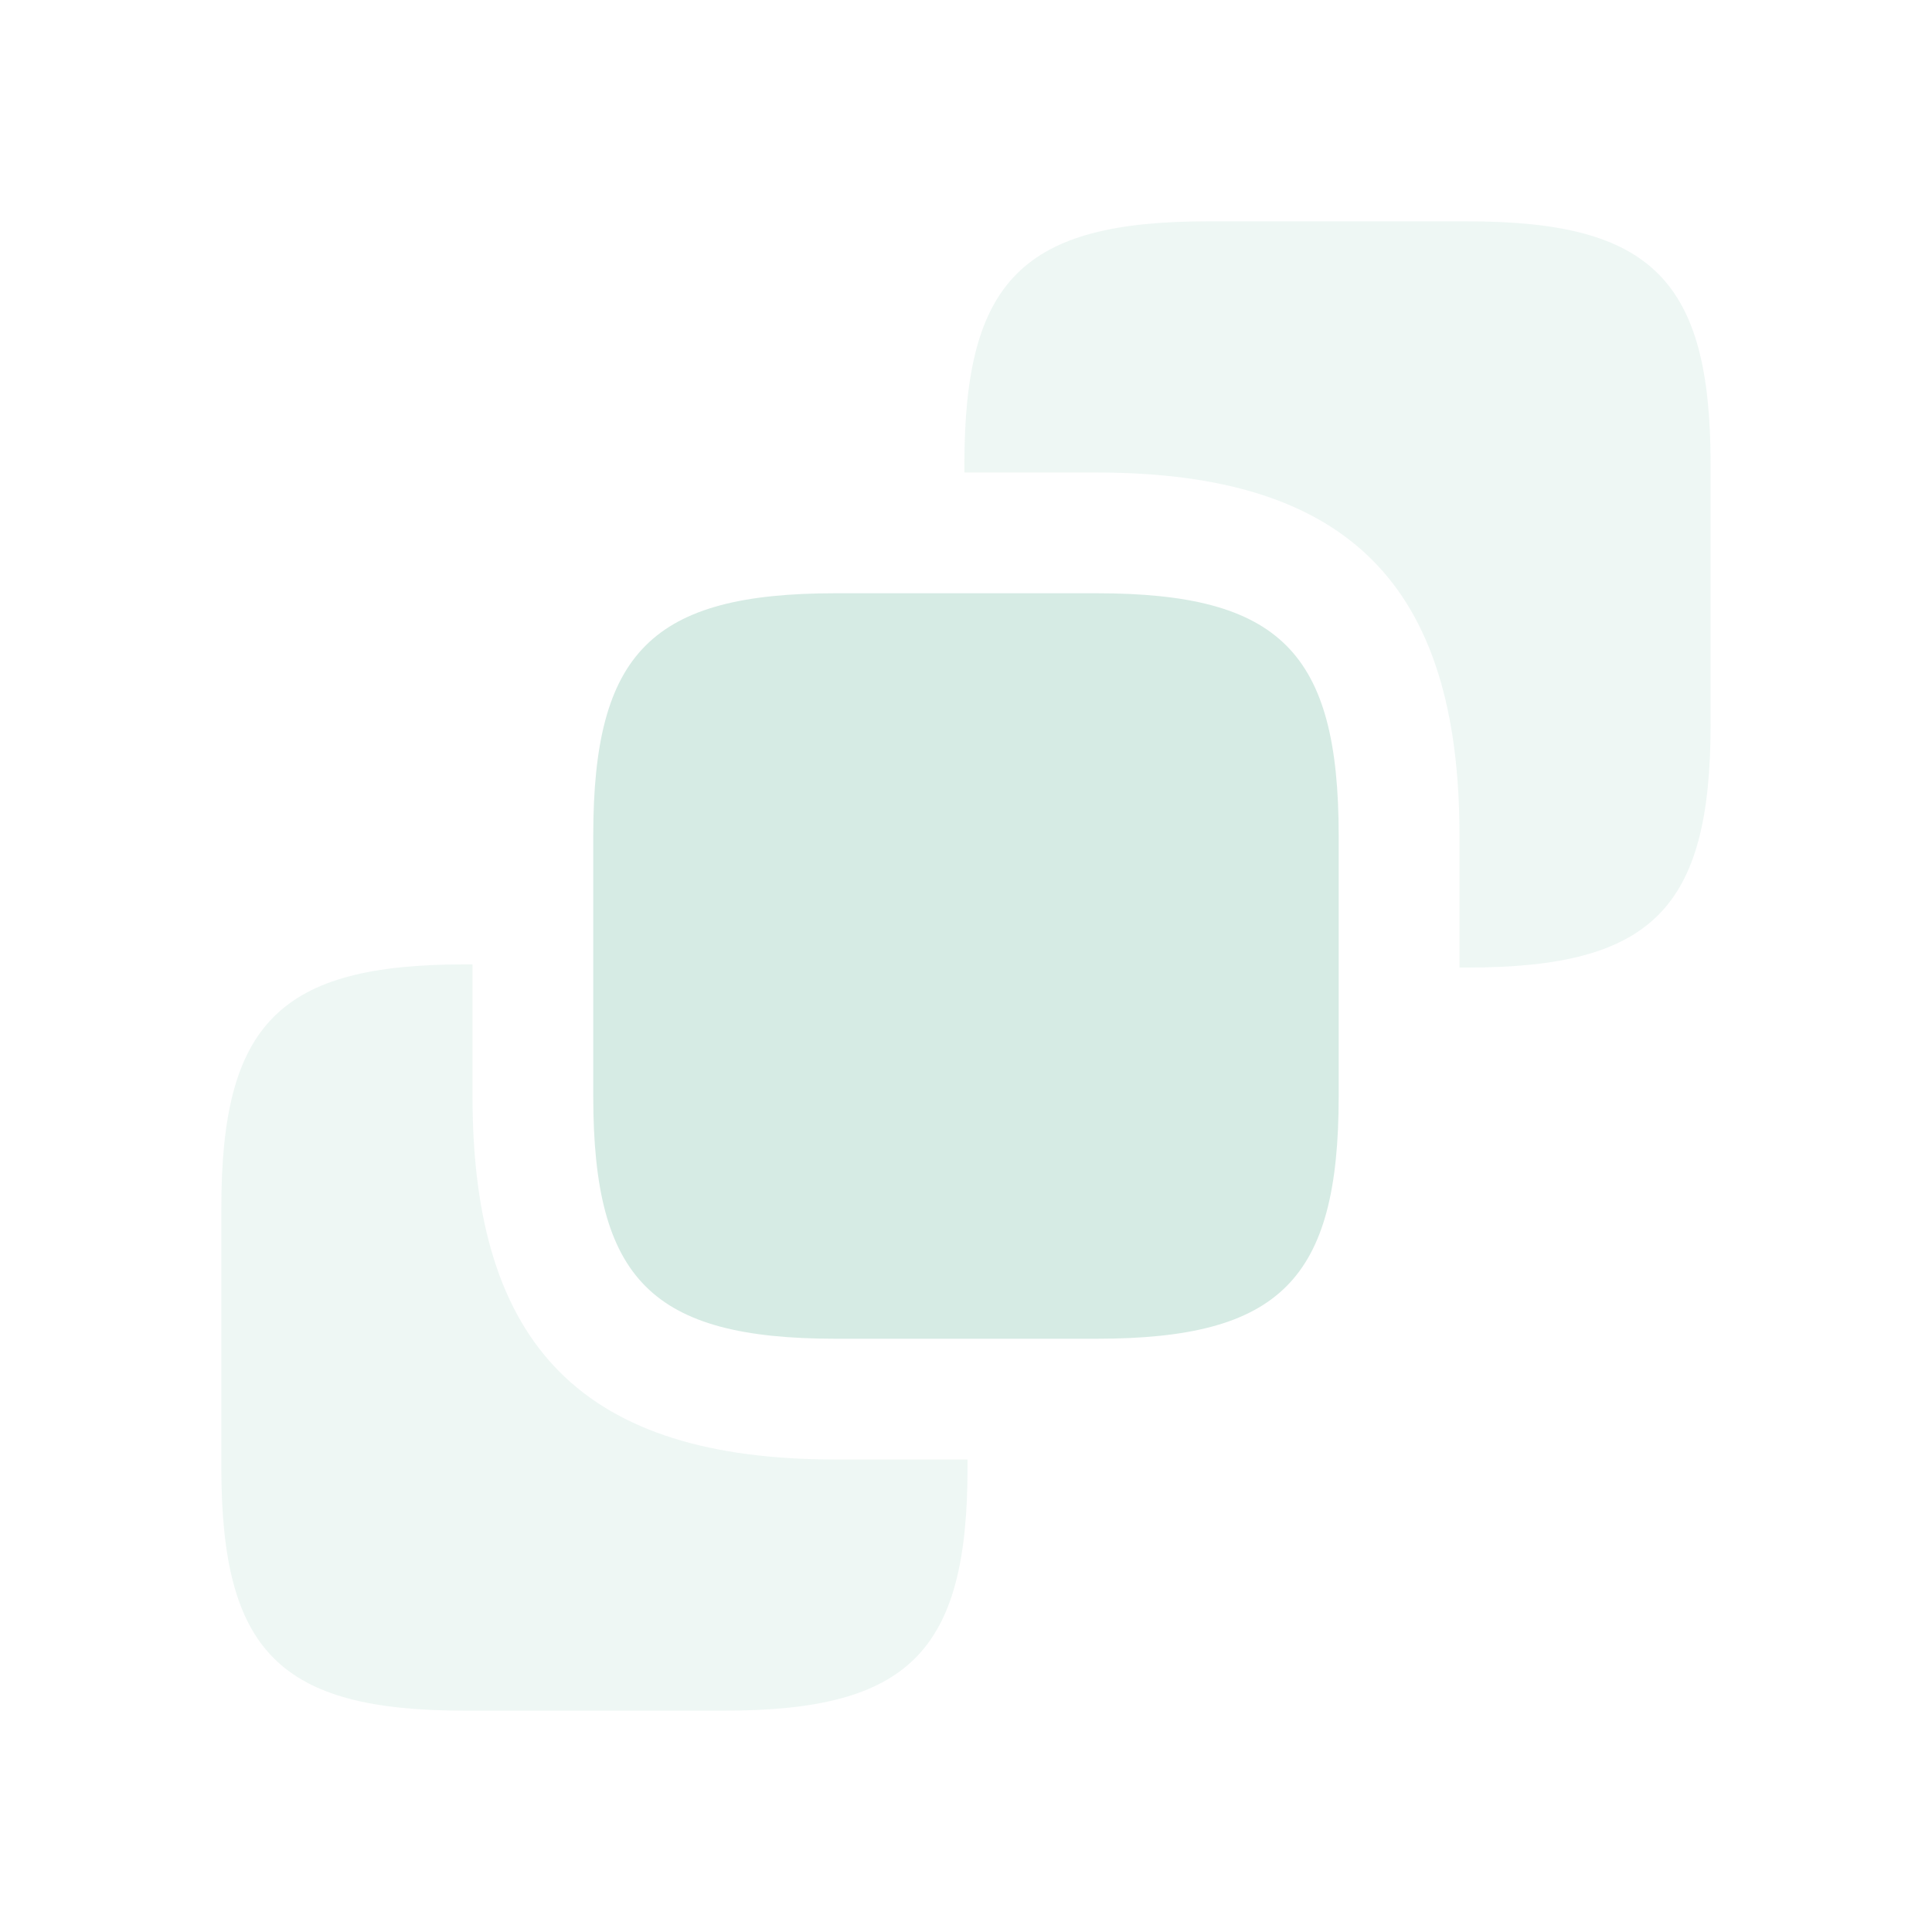
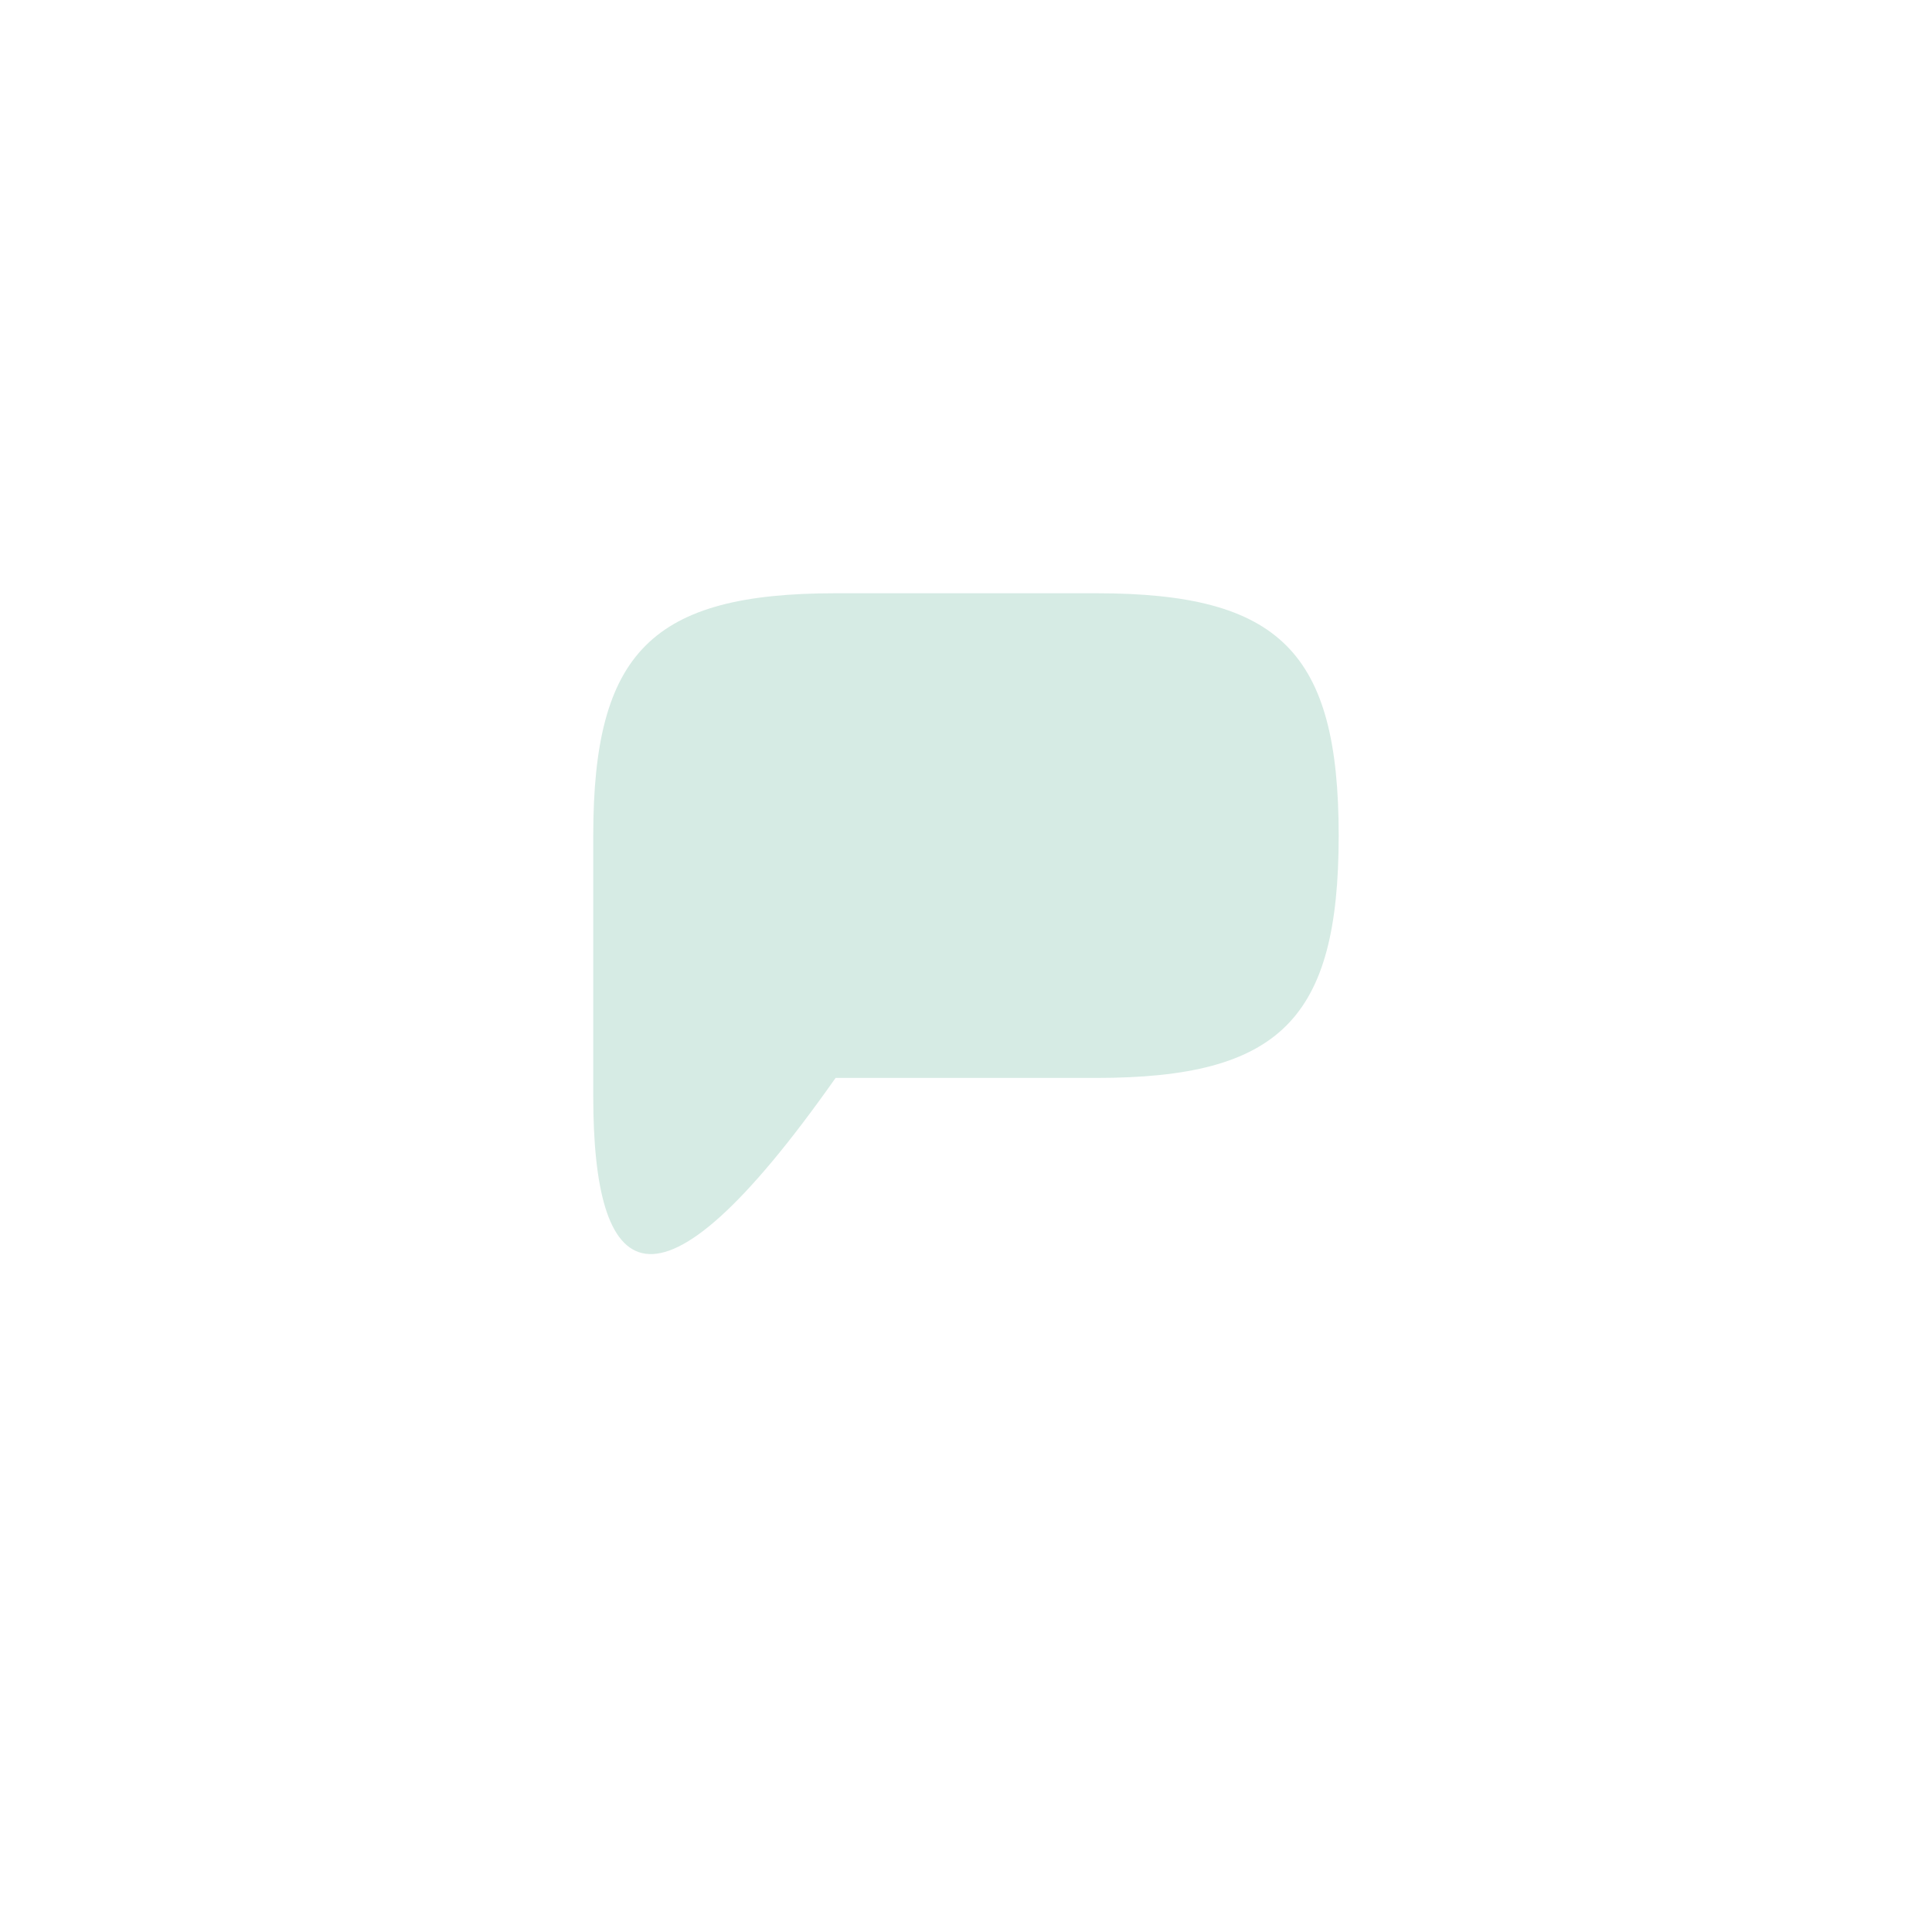
<svg xmlns="http://www.w3.org/2000/svg" id="forward-item_bulk" data-name="forward-item/bulk" width="30" height="30" viewBox="0 0 30 30">
  <g id="vuesax_bulk_forward-item" data-name="vuesax/bulk/forward-item">
    <g id="forward-item">
-       <path id="Vector" d="M0,0H30V30H0Z" fill="none" opacity="0" />
-       <path id="Vector-2" data-name="Vector" d="M11.587,3.775V7.812c0,2.862-.912,3.775-3.775,3.775H7.688V9.538C7.688,5.638,5.95,3.9,2.05,3.9H0V3.775C0,.913.913,0,3.775,0H7.812C10.675,0,11.587.913,11.587,3.775Z" transform="translate(14.975 3.437)" fill="#d6ebe4" opacity="0.4" />
-       <path id="Vector-3" data-name="Vector" d="M11.575,3.763v4.05c0,2.85-.913,3.763-3.763,3.763H3.763C.913,11.575,0,10.662,0,7.812V3.763C0,.913.913,0,3.763,0h4.05C10.662,0,11.575.913,11.575,3.763Z" transform="translate(9.212 9.212)" fill="#d6ebe4" />
-       <path id="Vector-4" data-name="Vector" d="M11.587,7.688v.125c0,2.862-.912,3.775-3.775,3.775H3.775C.913,11.588,0,10.675,0,7.812V3.775C0,.913.913,0,3.775,0H3.9V2.05c0,3.9,1.738,5.638,5.638,5.638Z" transform="translate(3.437 14.975)" fill="#d6ebe4" opacity="0.4" />
+       <path id="Vector-3" data-name="Vector" d="M11.575,3.763c0,2.85-.913,3.763-3.763,3.763H3.763C.913,11.575,0,10.662,0,7.812V3.763C0,.913.913,0,3.763,0h4.05C10.662,0,11.575.913,11.575,3.763Z" transform="translate(9.212 9.212)" fill="#d6ebe4" />
    </g>
  </g>
</svg>